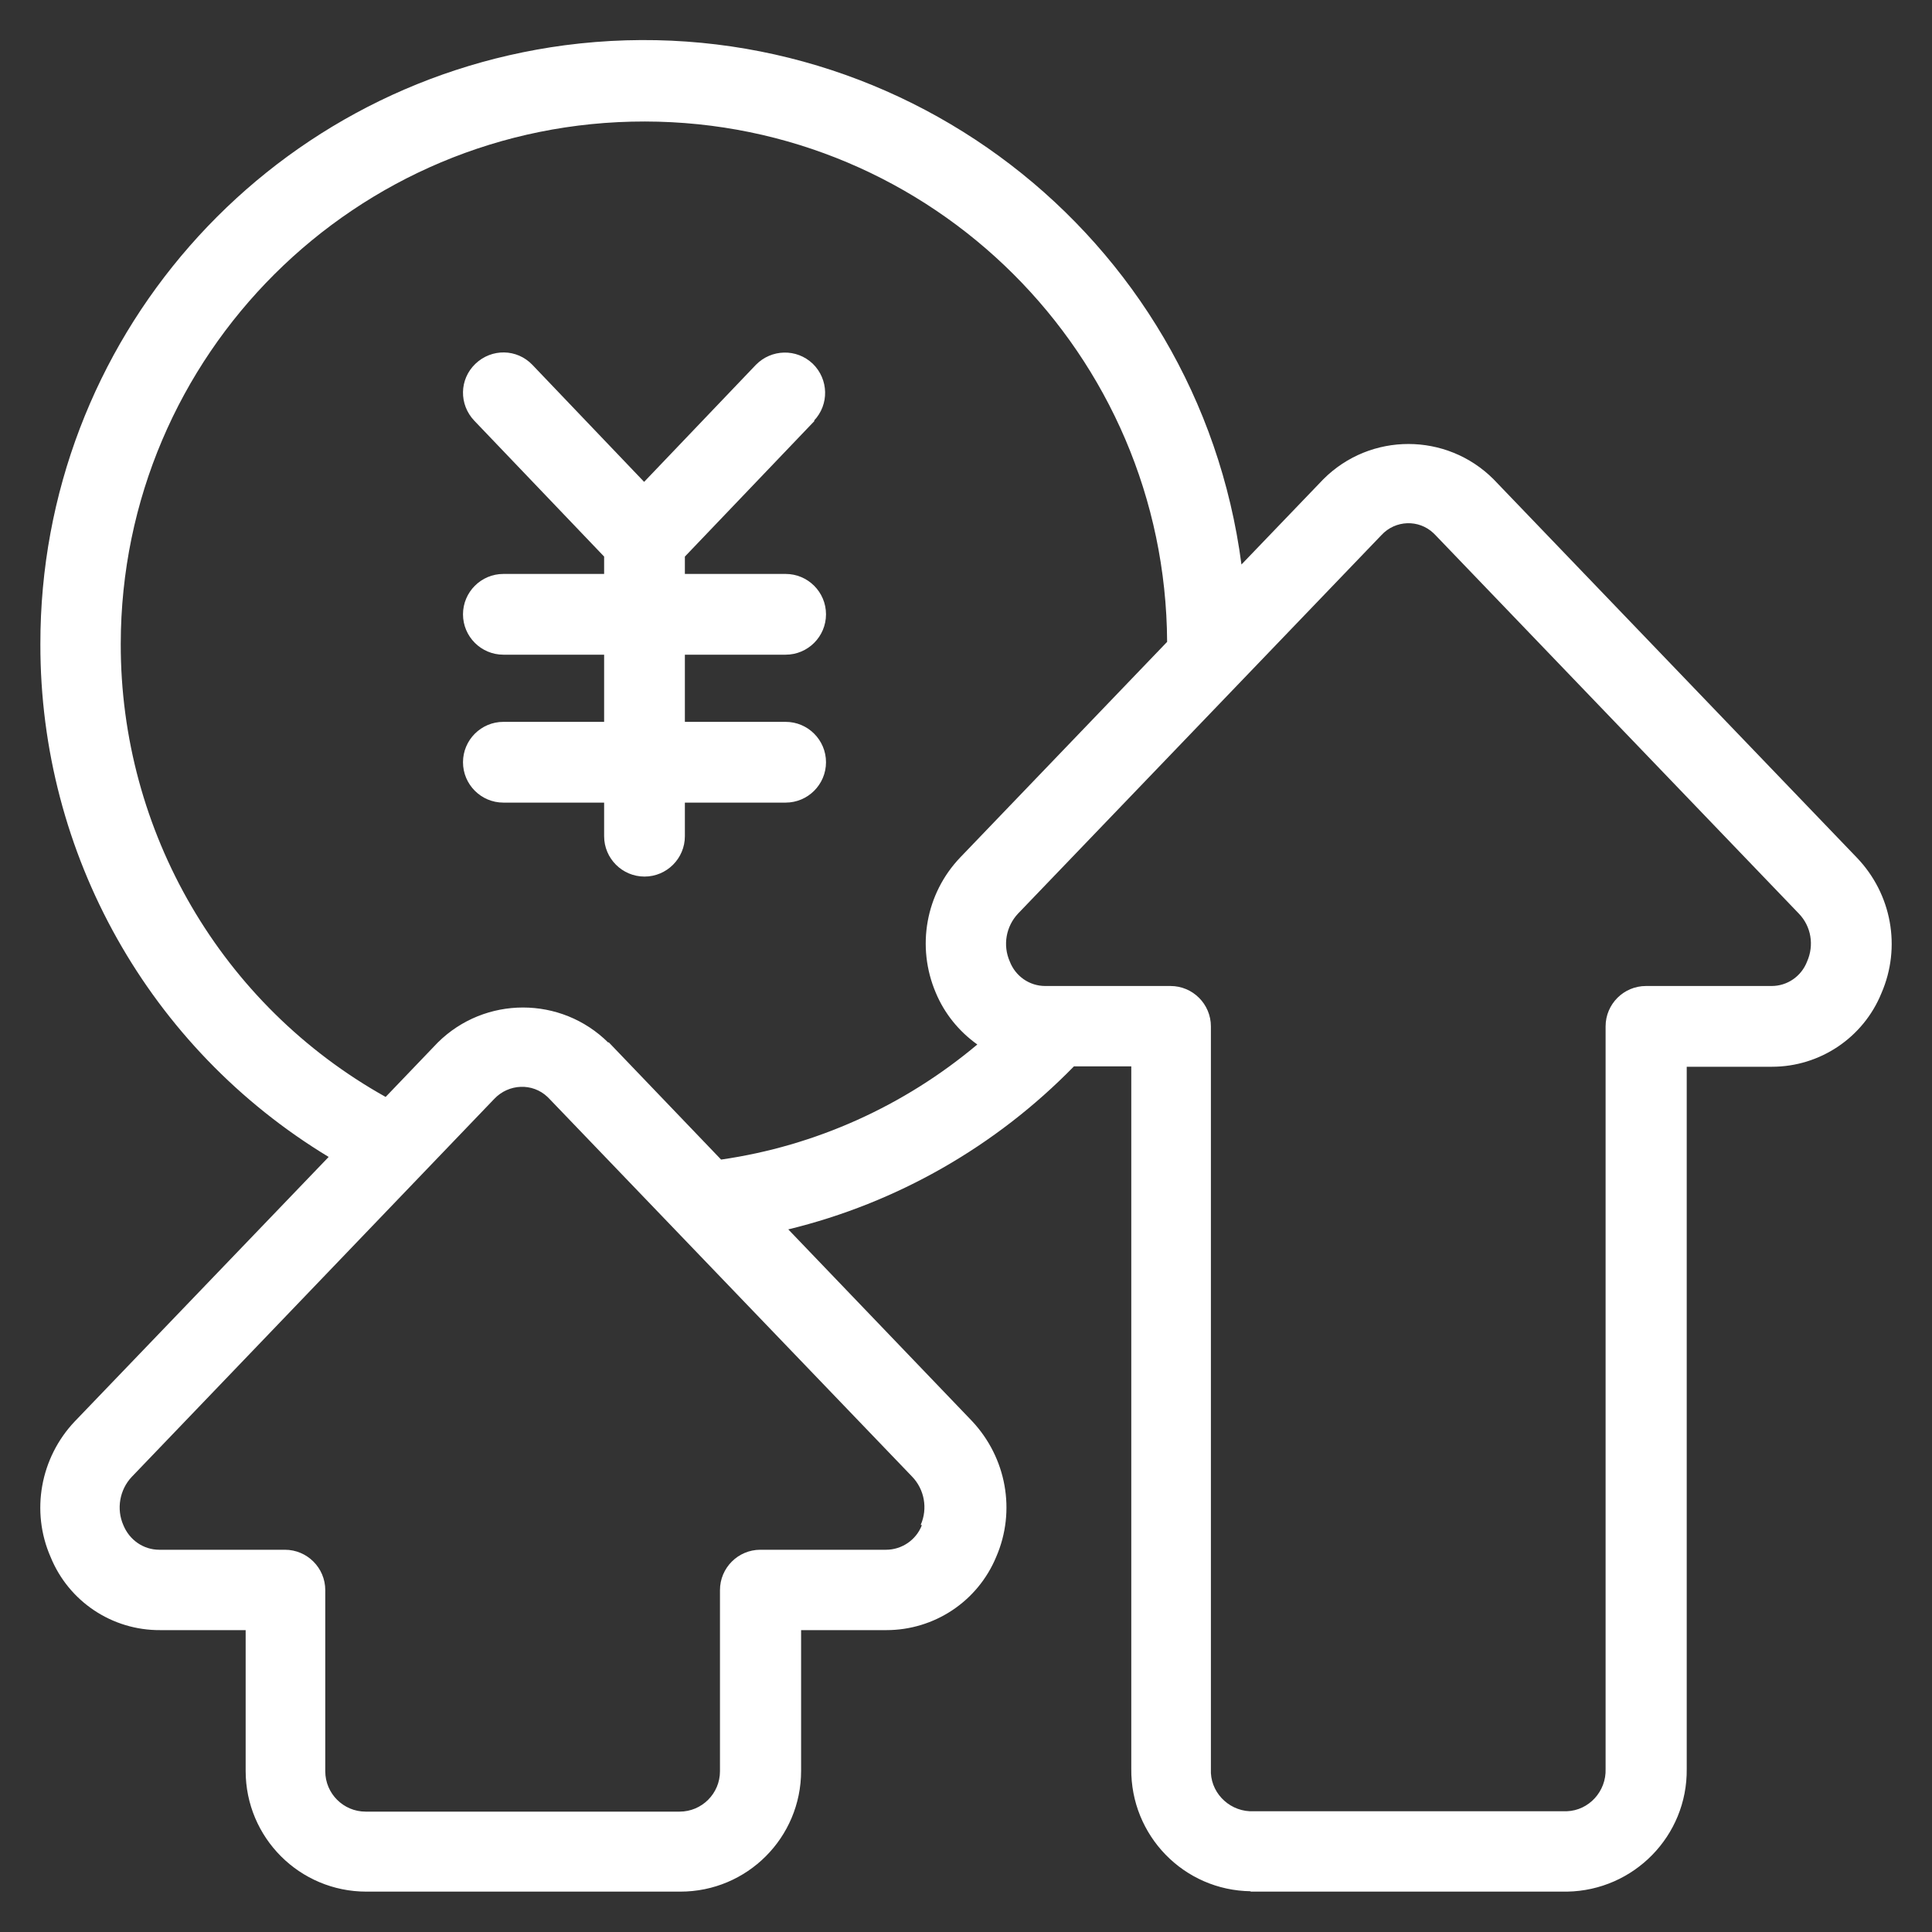
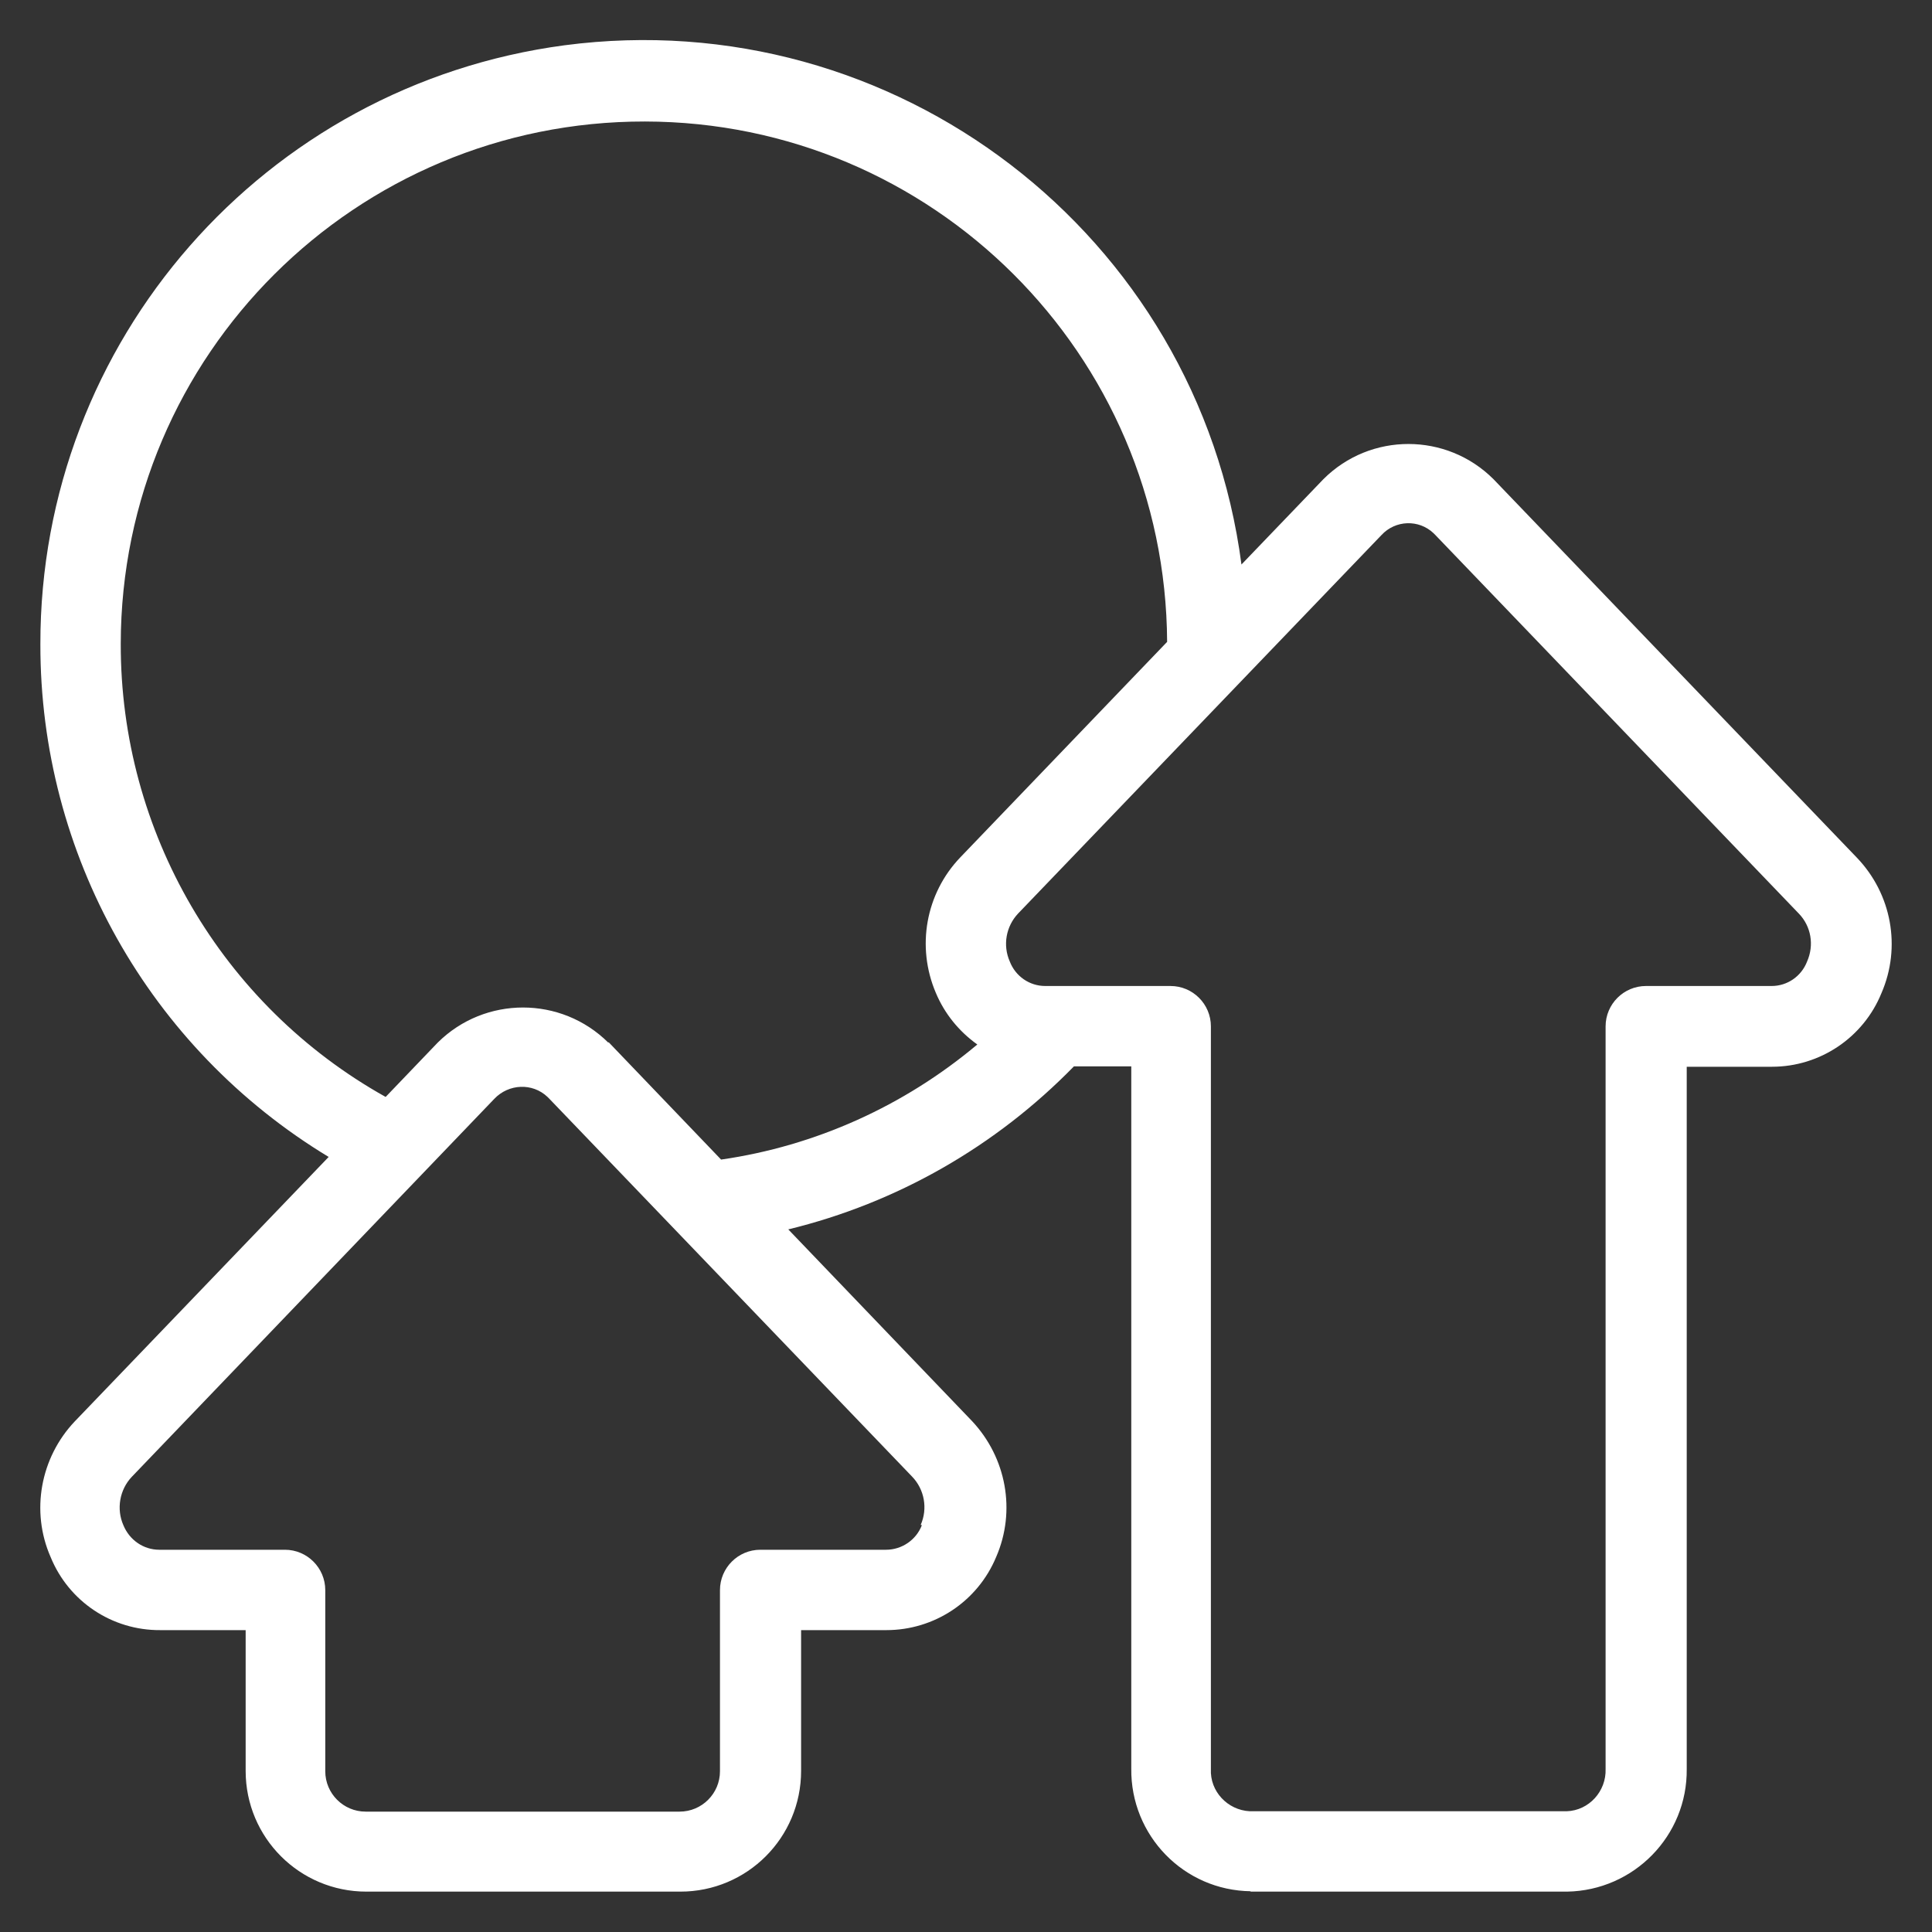
<svg xmlns="http://www.w3.org/2000/svg" id="Layer_2" data-name="Layer 2" version="1.1" viewBox="0 0 512 512">
  <rect x="0" y="0" width="512" height="512" fill="#333333" stroke="none" />
  <defs>
    <style>
      .cls-1 {
        fill: #fff;
        stroke-width: 0px;
      }
    </style>
  </defs>
  <path class="cls-1" d="M331.3,501.3h84c17.7-.3,31.9-14.8,31.7-32.5v-186.1h22.6c12.7,0,24.2-7.7,29-19.5,5.3-12.2,2.7-26.3-6.5-35.9l-96.3-100.3c-12.4-12.4-32.6-12.5-45.1,0,0,0,0,0,0,0l-21.7,22.6C317.5,62,237.1.5,149.6,12,70,22.6,10.6,90.4,10.7,170.7c-.1,55.6,28.8,107.1,76.4,135.9l-67.3,70.1c-9.1,9.6-11.7,23.8-6.4,35.9,4.8,11.8,16.3,19.5,29.1,19.4h22.6v37.3c0,17.7,14.3,32,32,32h83.2c17.7,0,32-14.3,32-32v-37.3h22.6c12.7,0,24.2-7.6,29.1-19.4,5.3-12.2,2.7-26.3-6.4-36l-48.7-50.8c28.8-7,55-22,75.7-43.2h15.2v186.1c-.2,17.7,13.9,32.3,31.7,32.5ZM244.3,404.2c-1.5,3.9-5.3,6.5-9.5,6.5h-33.3c-5.9,0-10.7,4.8-10.7,10.7v48c0,5.9-4.8,10.7-10.7,10.7h-83.2c-5.9,0-10.7-4.8-10.7-10.7v-48c0-5.9-4.8-10.7-10.7-10.7h-33.3c-4.2,0-7.9-2.6-9.5-6.5-1.9-4.3-1-9.4,2.2-12.8l96.1-100.2c3.8-4,10.1-4.3,14.1-.5.1.1.3.3.4.4l96.2,100.2c3.3,3.4,4.2,8.5,2.3,12.8ZM161.2,276.3c-12.5-12.4-32.7-12.4-45.2,0l-13.8,14.4c-43.5-24.3-70.3-70.3-70.2-120.1.1-76.6,62.3-138.5,138.9-138.4,76.2.1,138,61.7,138.4,137.9l-54.8,57.1c-9.2,9.6-11.7,23.7-6.5,35.9,2.3,5.5,6.1,10.2,11,13.7-19.4,16.3-42.9,26.9-67.9,30.5l-29.8-31.1ZM277,261.3c-4.2,0-7.9-2.6-9.4-6.5-1.9-4.3-1-9.3,2.2-12.7l96.3-100.3c3.7-4,9.9-4.2,13.8-.5.2.2.3.3.5.5l96.3,100.3c3.3,3.4,4.1,8.4,2.2,12.7-1.5,3.9-5.2,6.5-9.4,6.5h-33.3c-5.9,0-10.7,4.8-10.7,10.7v196.8c.2,5.9-4.4,11-10.3,11.2h-84c-5.9-.3-10.6-5.3-10.3-11.2v-196.8c0-5.9-4.8-10.7-10.7-10.7h-33.3Z" />
-   <path class="cls-1" d="M215.7,111.5c4.1-4.3,3.9-11-.3-15.1-4.3-4.1-11-3.9-15.1.3l-29.6,31-29.6-31c-4.1-4.3-10.8-4.4-15.1-.3-4.3,4.1-4.4,10.8-.3,15.1l34.4,36v4.6h-26.7c-5.9,0-10.7,4.8-10.7,10.7s4.8,10.7,10.7,10.7h26.7v17.8h-26.7c-5.9,0-10.7,4.8-10.7,10.7s4.8,10.7,10.7,10.7h26.7v8.9c0,5.9,4.8,10.7,10.7,10.7s10.7-4.8,10.7-10.7v-8.9h26.7c5.9,0,10.7-4.8,10.7-10.7s-4.8-10.7-10.7-10.7h-26.7v-17.8h26.7c5.9,0,10.7-4.8,10.7-10.7s-4.8-10.7-10.7-10.7h-26.7v-4.6l34.4-36Z" />
</svg>